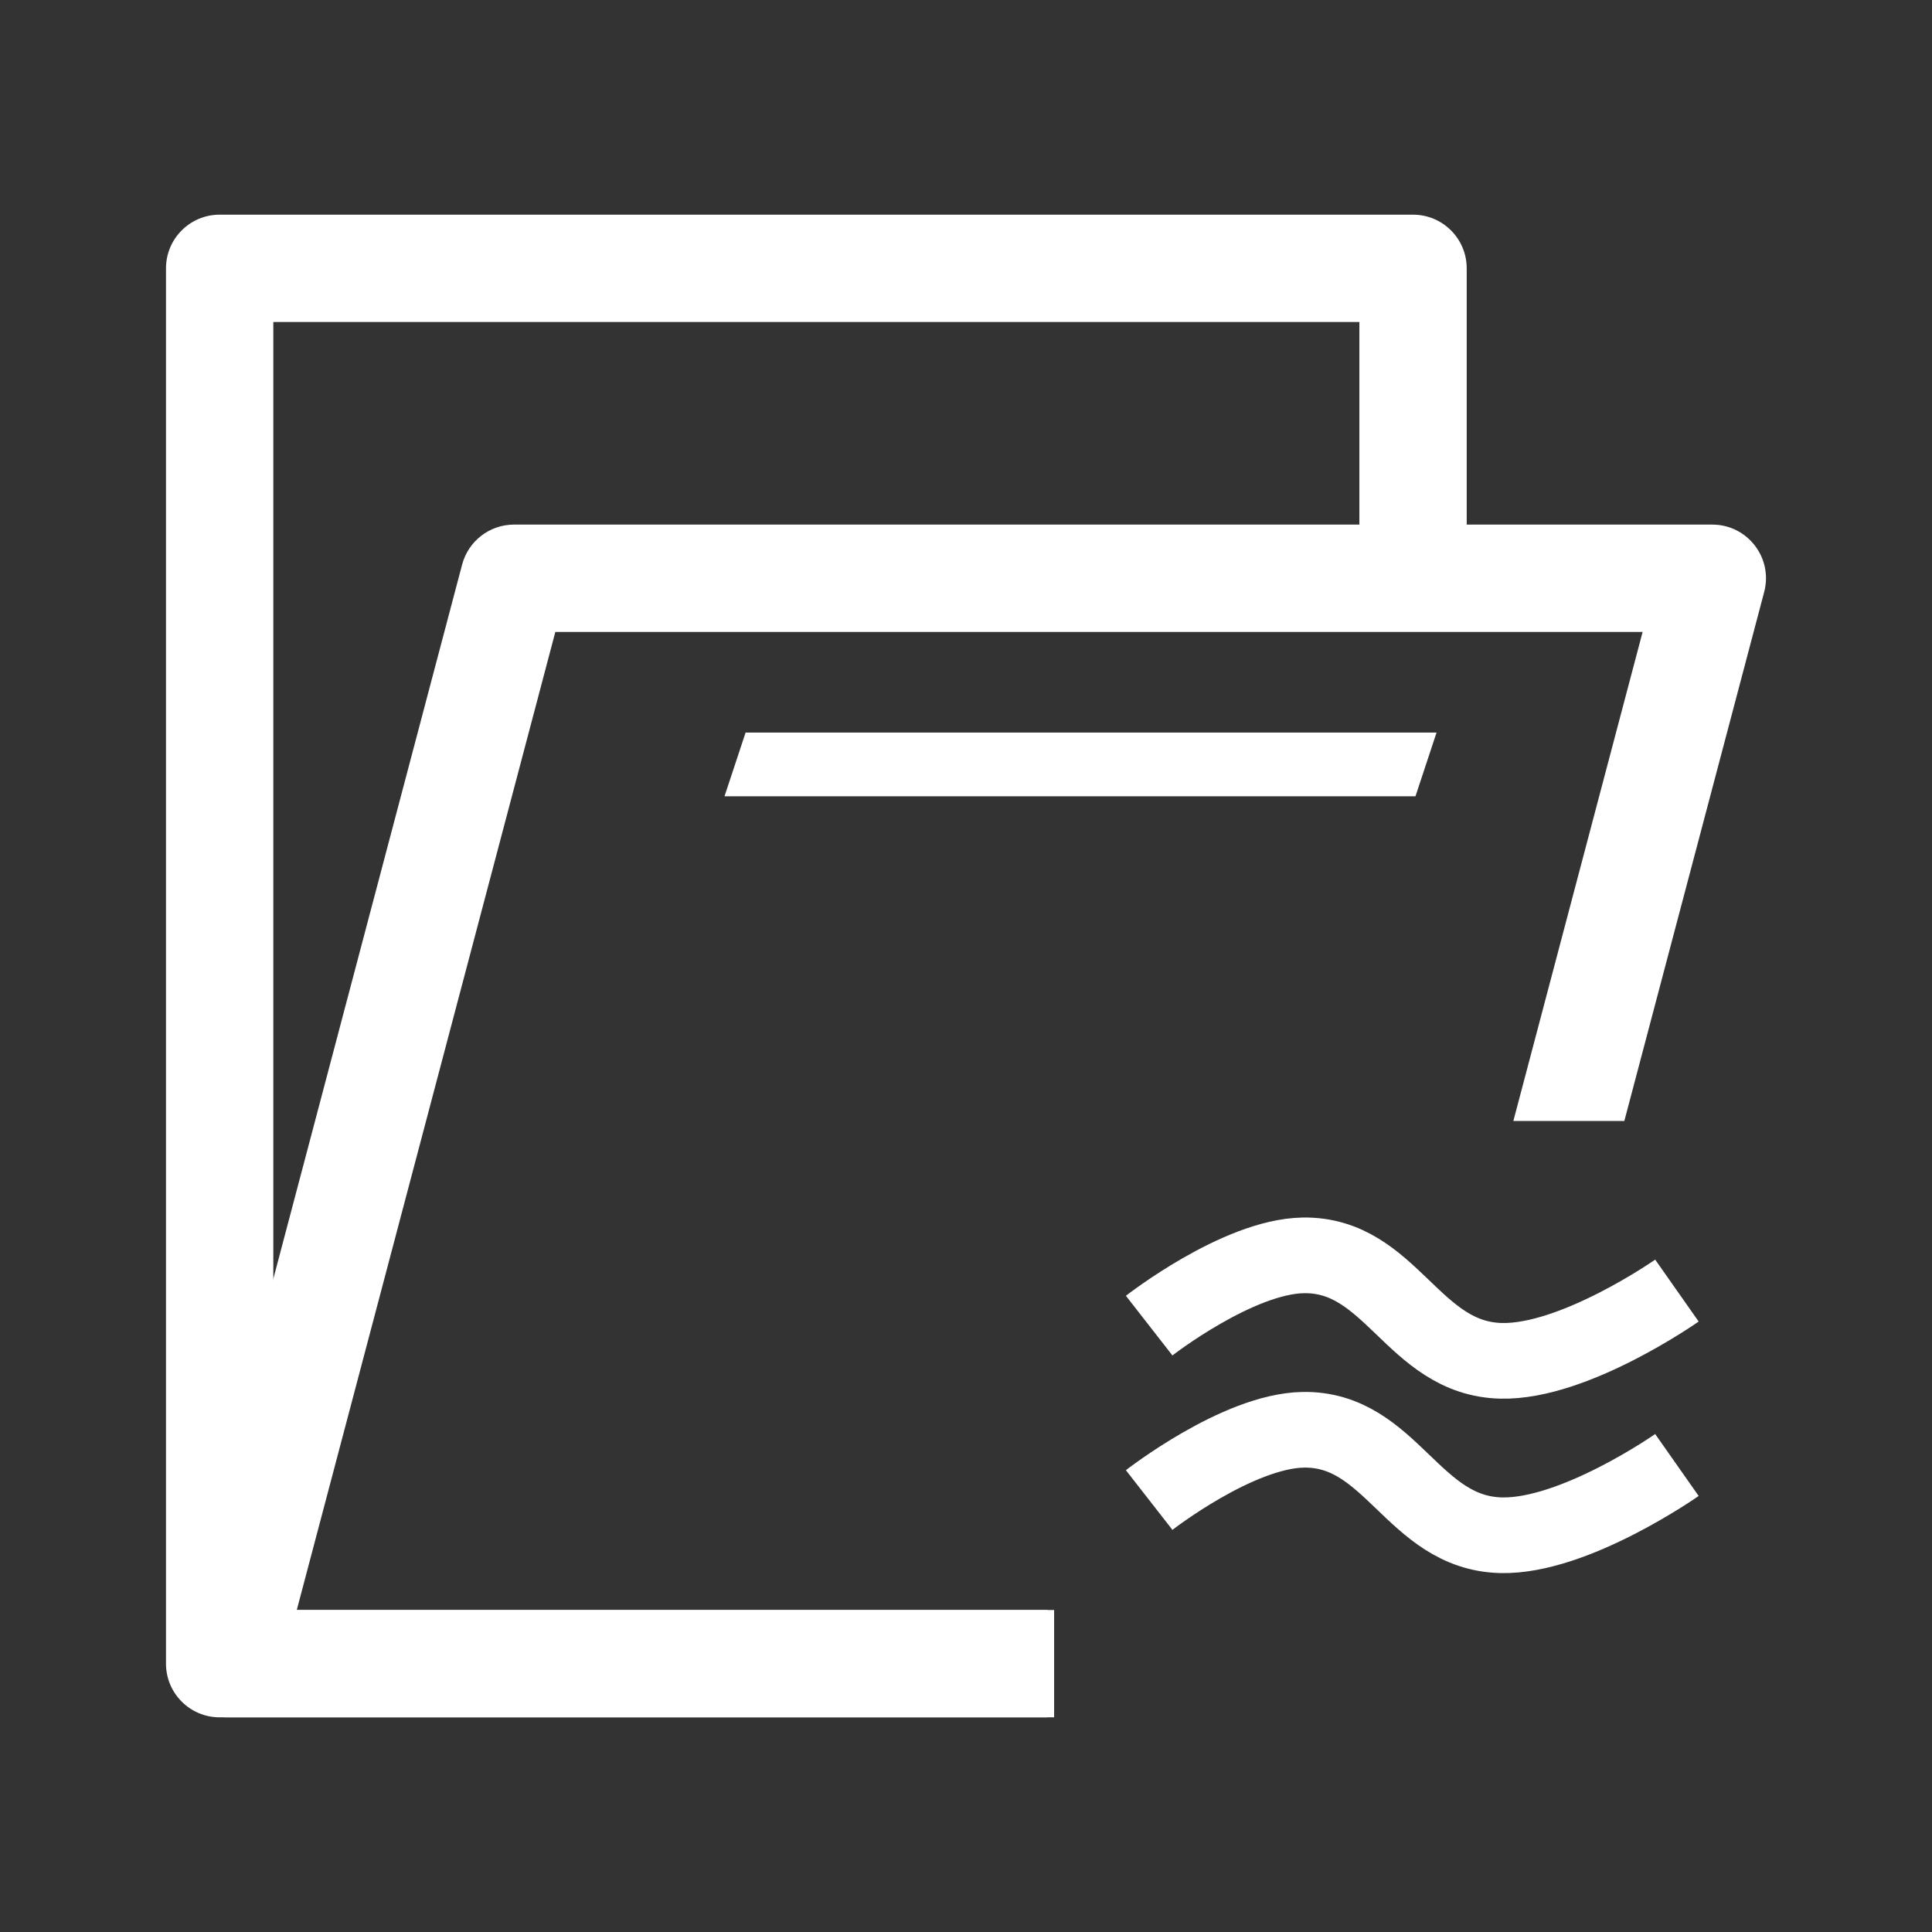
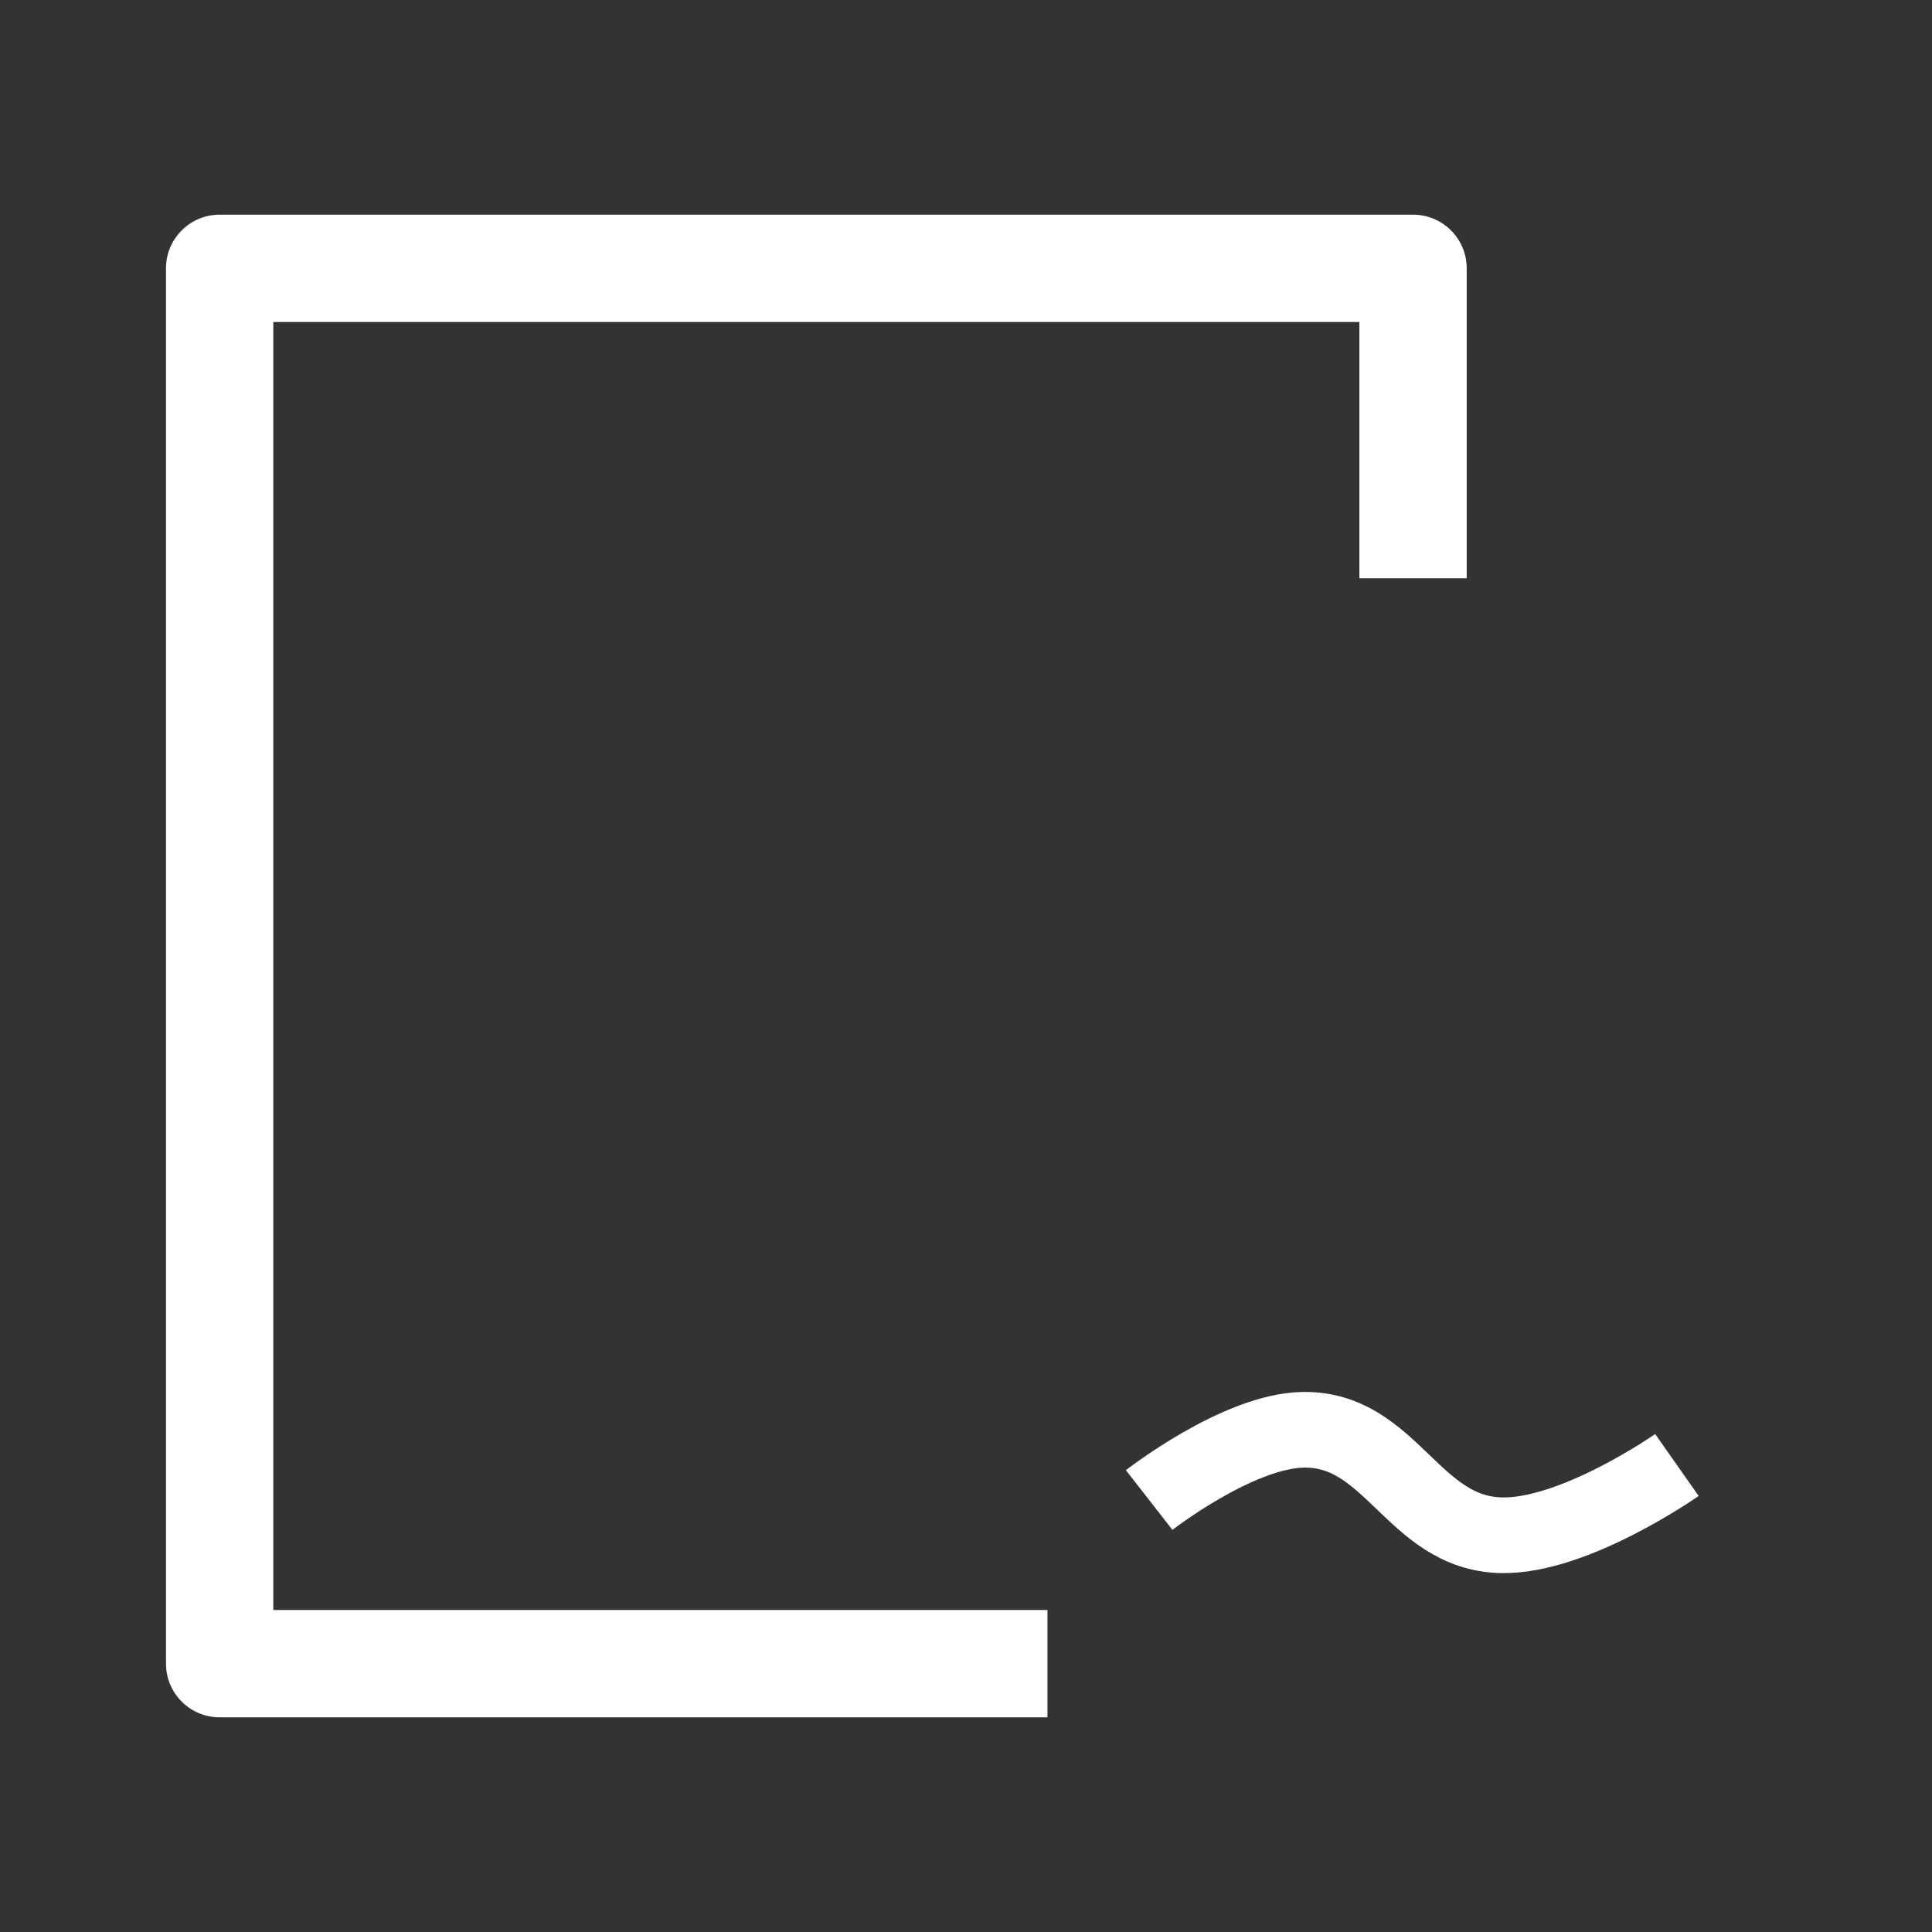
<svg xmlns="http://www.w3.org/2000/svg" width="36" height="36" viewBox="0 0 36 36" fill="none">
  <rect x="0" y="0" width="36" height="36" fill="#333333" stroke="none" />
  <path fill-rule="evenodd" clip-rule="evenodd" d="M26.33 4C26.882 4 27.33 4.448 27.33 5V10.775H25.33V6H5.093V30H19.518V32H4.093C3.54 32 3.093 31.552 3.093 31V5C3.093 4.448 3.54 4 4.093 4H26.33ZM5.093 10V6V30V10Z" fill="white" />
-   <path fill-rule="evenodd" clip-rule="evenodd" d="M9.578 9.775C9.124 9.775 8.727 10.081 8.611 10.52L3.265 30.744C3.097 31.379 3.575 32 4.232 32H19.642V30H5.53L10.348 11.775H30.608L28.199 20.888H30.267L32.873 11.031C33.041 10.396 32.562 9.775 31.906 9.775H9.578Z" fill="white" />
-   <path d="M26.768 13.65L26.375 14.838L13.5 14.838L13.893 13.65L26.768 13.65Z" fill="white" />
-   <path d="M21.413 24.701C21.413 24.701 23.063 23.414 24.281 23.392C25.928 23.363 26.322 25.316 27.969 25.357C29.335 25.391 31.247 24.048 31.247 24.048" stroke="white" stroke-width="1.41" />
  <path d="M21.413 27.951C21.413 27.951 23.063 26.664 24.281 26.642C25.928 26.613 26.322 28.566 27.969 28.607C29.335 28.641 31.247 27.298 31.247 27.298" stroke="white" stroke-width="1.41" />
</svg>